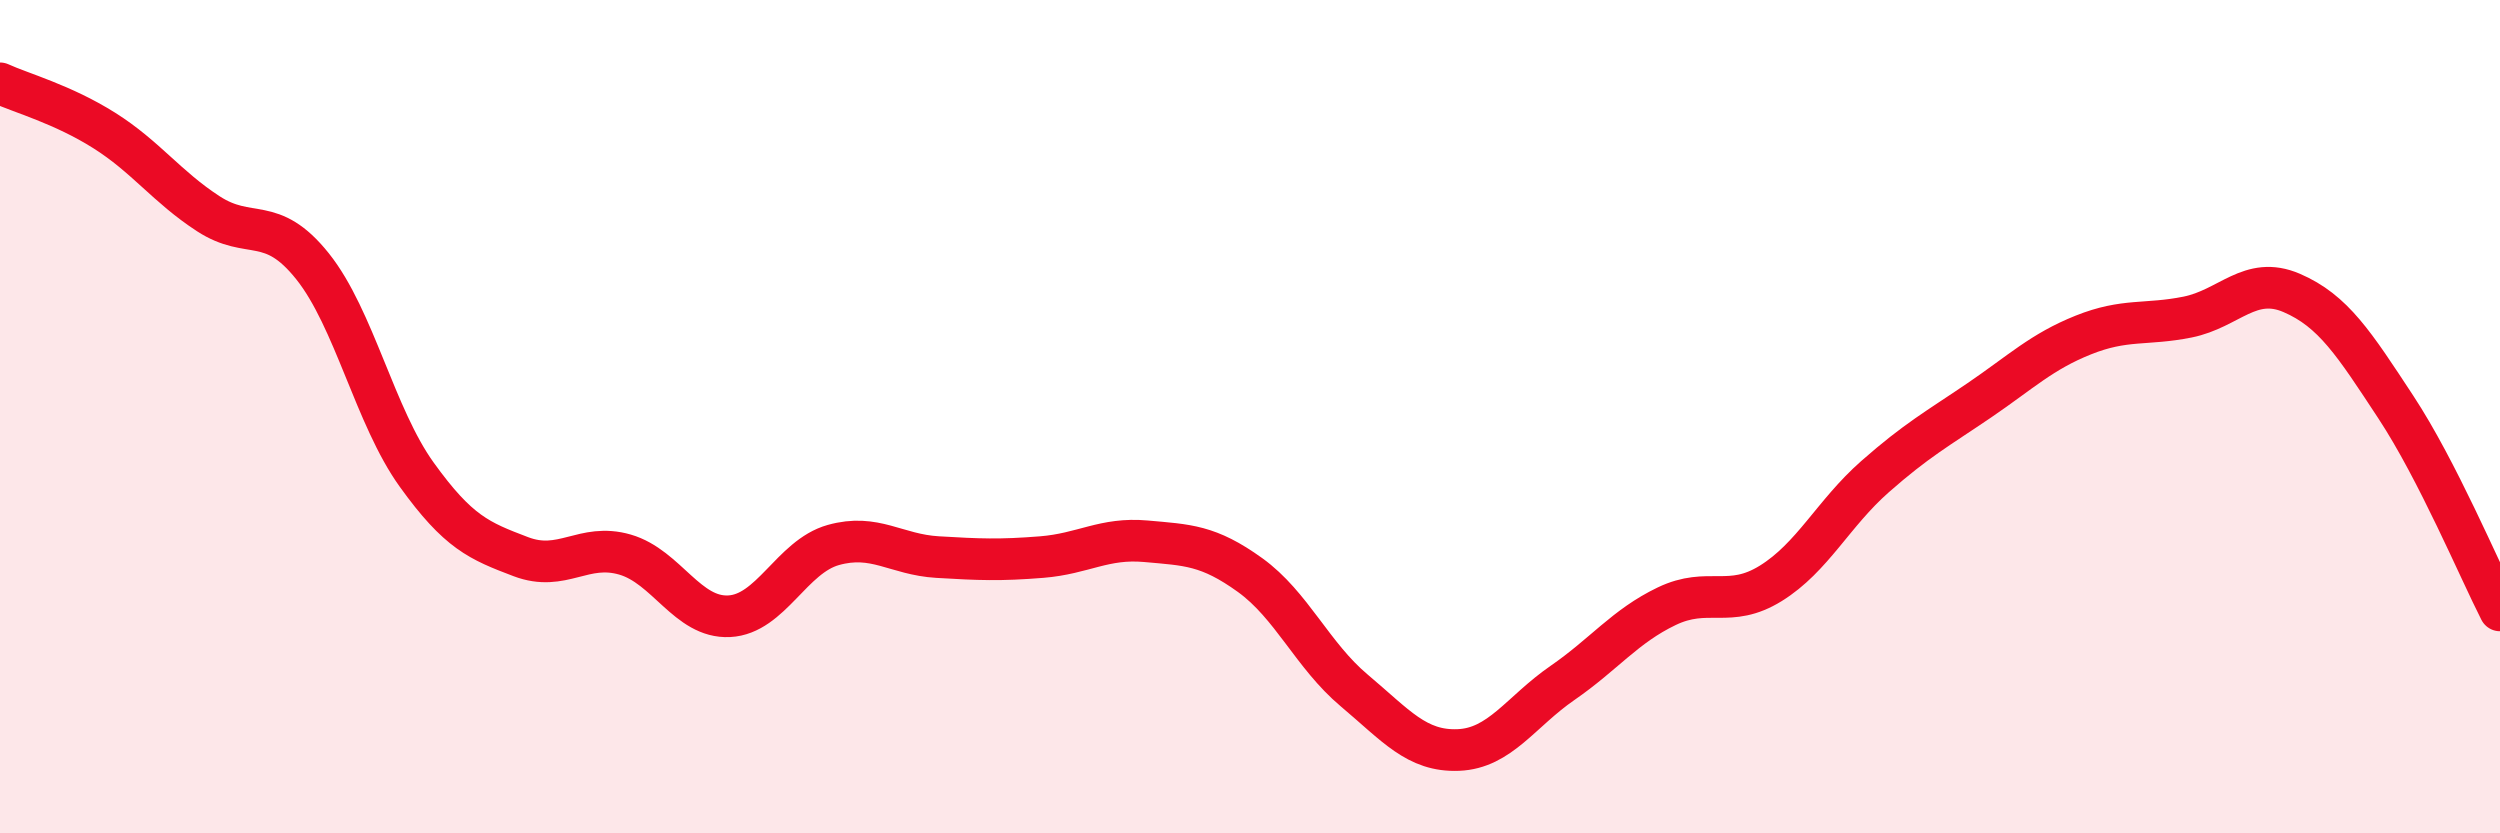
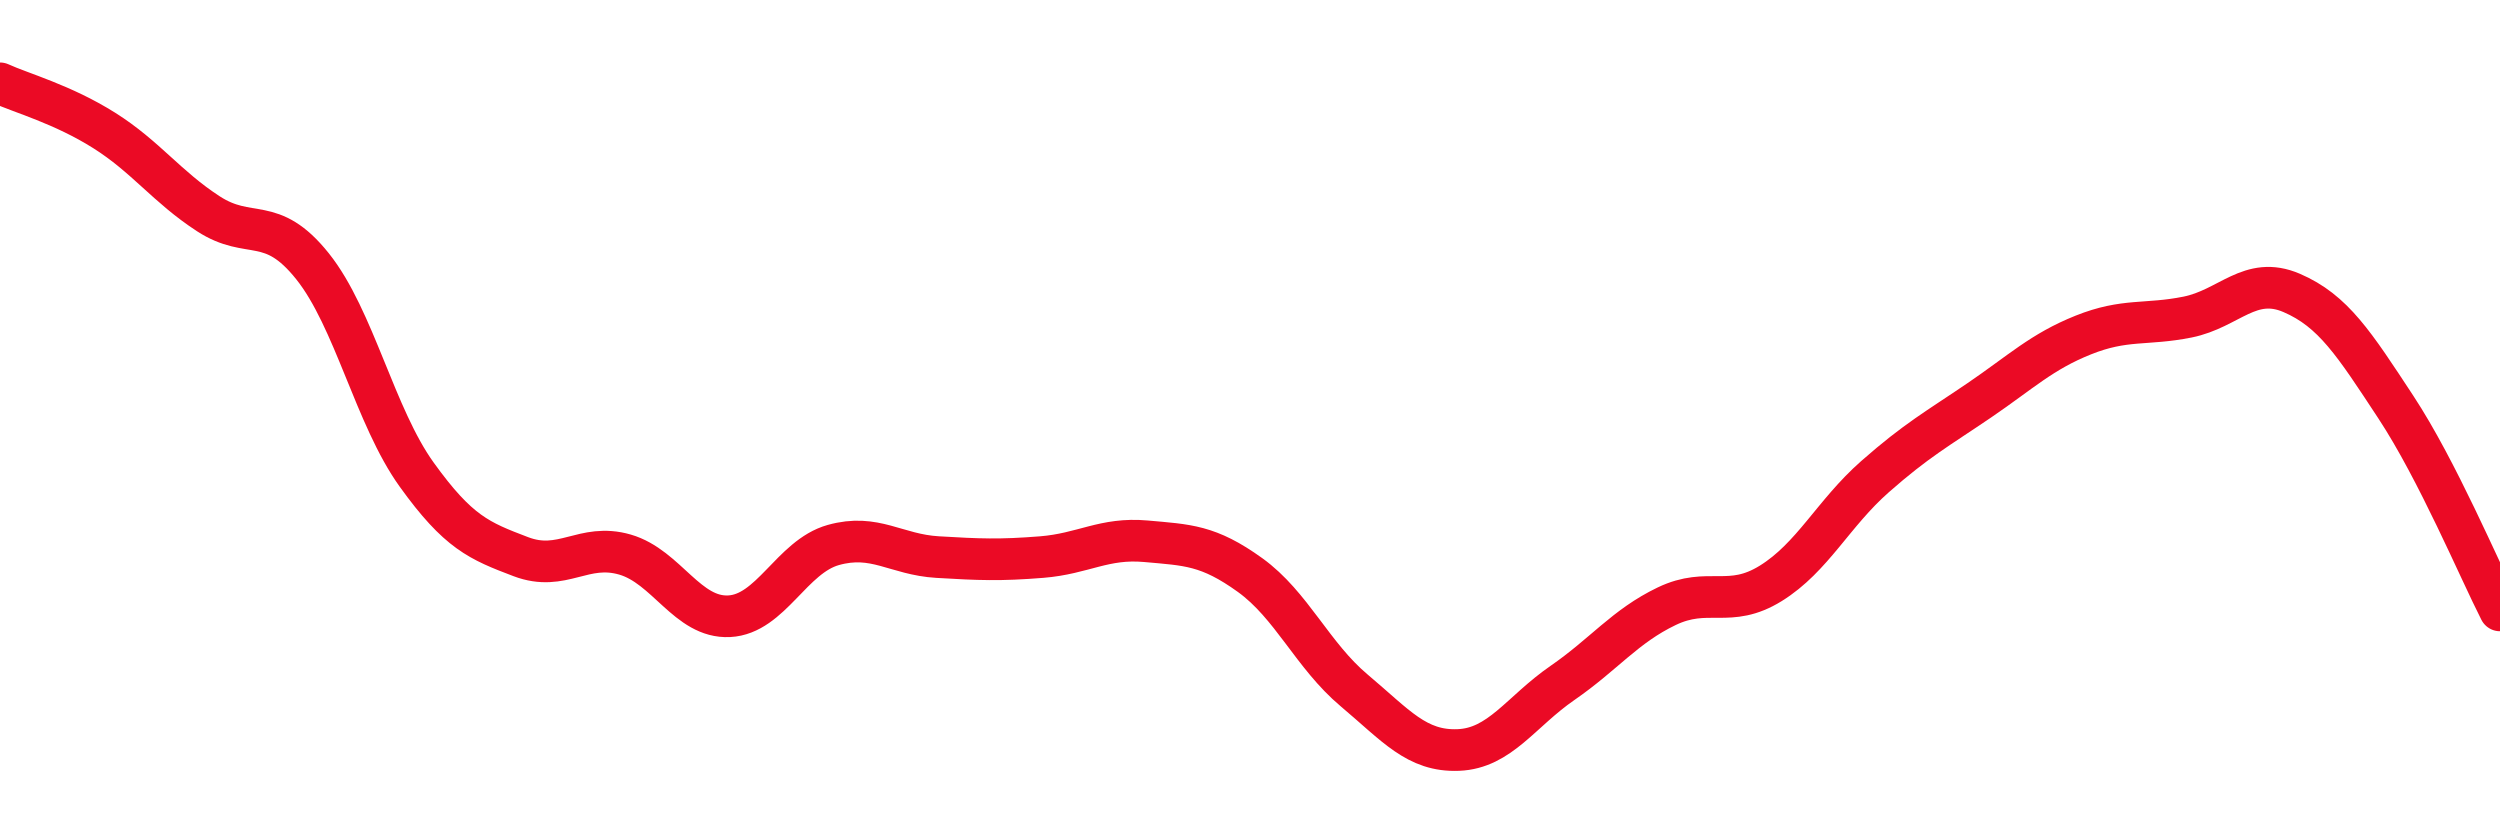
<svg xmlns="http://www.w3.org/2000/svg" width="60" height="20" viewBox="0 0 60 20">
-   <path d="M 0,2 C 0.5,2.23 1.5,2.5 2.5,3.13 C 3.5,3.76 4,4.48 5,5.13 C 6,5.78 6.5,5.14 7.5,6.39 C 8.5,7.64 9,10 10,11.39 C 11,12.78 11.5,12.98 12.5,13.36 C 13.5,13.74 14,13.02 15,13.31 C 16,13.6 16.5,14.84 17.5,14.79 C 18.5,14.74 19,13.36 20,13.08 C 21,12.8 21.5,13.31 22.5,13.37 C 23.5,13.43 24,13.45 25,13.37 C 26,13.29 26.5,12.9 27.5,12.99 C 28.5,13.08 29,13.08 30,13.8 C 31,14.52 31.5,15.73 32.5,16.57 C 33.5,17.41 34,18.04 35,18 C 36,17.96 36.5,17.08 37.5,16.39 C 38.5,15.7 39,15.03 40,14.55 C 41,14.07 41.5,14.62 42.5,14 C 43.5,13.38 44,12.32 45,11.44 C 46,10.56 46.5,10.29 47.5,9.61 C 48.5,8.93 49,8.44 50,8.04 C 51,7.64 51.5,7.81 52.5,7.61 C 53.5,7.41 54,6.6 55,7.03 C 56,7.46 56.5,8.25 57.5,9.77 C 58.5,11.29 59.5,13.67 60,14.65L60 20L0 20Z" fill="#EB0A25" opacity="0.1" stroke-linecap="round" stroke-linejoin="round" />
  <path d="M 0,2 C 0.5,2.23 1.5,2.5 2.5,3.13 C 3.5,3.76 4,4.48 5,5.13 C 6,5.78 6.5,5.14 7.5,6.39 C 8.5,7.64 9,10 10,11.39 C 11,12.78 11.5,12.98 12.5,13.36 C 13.5,13.74 14,13.02 15,13.31 C 16,13.6 16.5,14.84 17.5,14.79 C 18.5,14.74 19,13.36 20,13.08 C 21,12.8 21.5,13.31 22.5,13.37 C 23.5,13.43 24,13.45 25,13.37 C 26,13.29 26.5,12.9 27.5,12.99 C 28.5,13.08 29,13.08 30,13.8 C 31,14.52 31.5,15.73 32.5,16.57 C 33.5,17.41 34,18.04 35,18 C 36,17.96 36.5,17.08 37.5,16.39 C 38.5,15.7 39,15.03 40,14.55 C 41,14.07 41.5,14.62 42.5,14 C 43.5,13.38 44,12.32 45,11.44 C 46,10.56 46.5,10.29 47.5,9.61 C 48.5,8.93 49,8.44 50,8.04 C 51,7.64 51.5,7.81 52.5,7.61 C 53.5,7.41 54,6.6 55,7.03 C 56,7.46 56.5,8.25 57.5,9.77 C 58.5,11.29 59.5,13.67 60,14.65" stroke="#EB0A25" stroke-width="1" fill="none" stroke-linecap="round" stroke-linejoin="round" />
</svg>